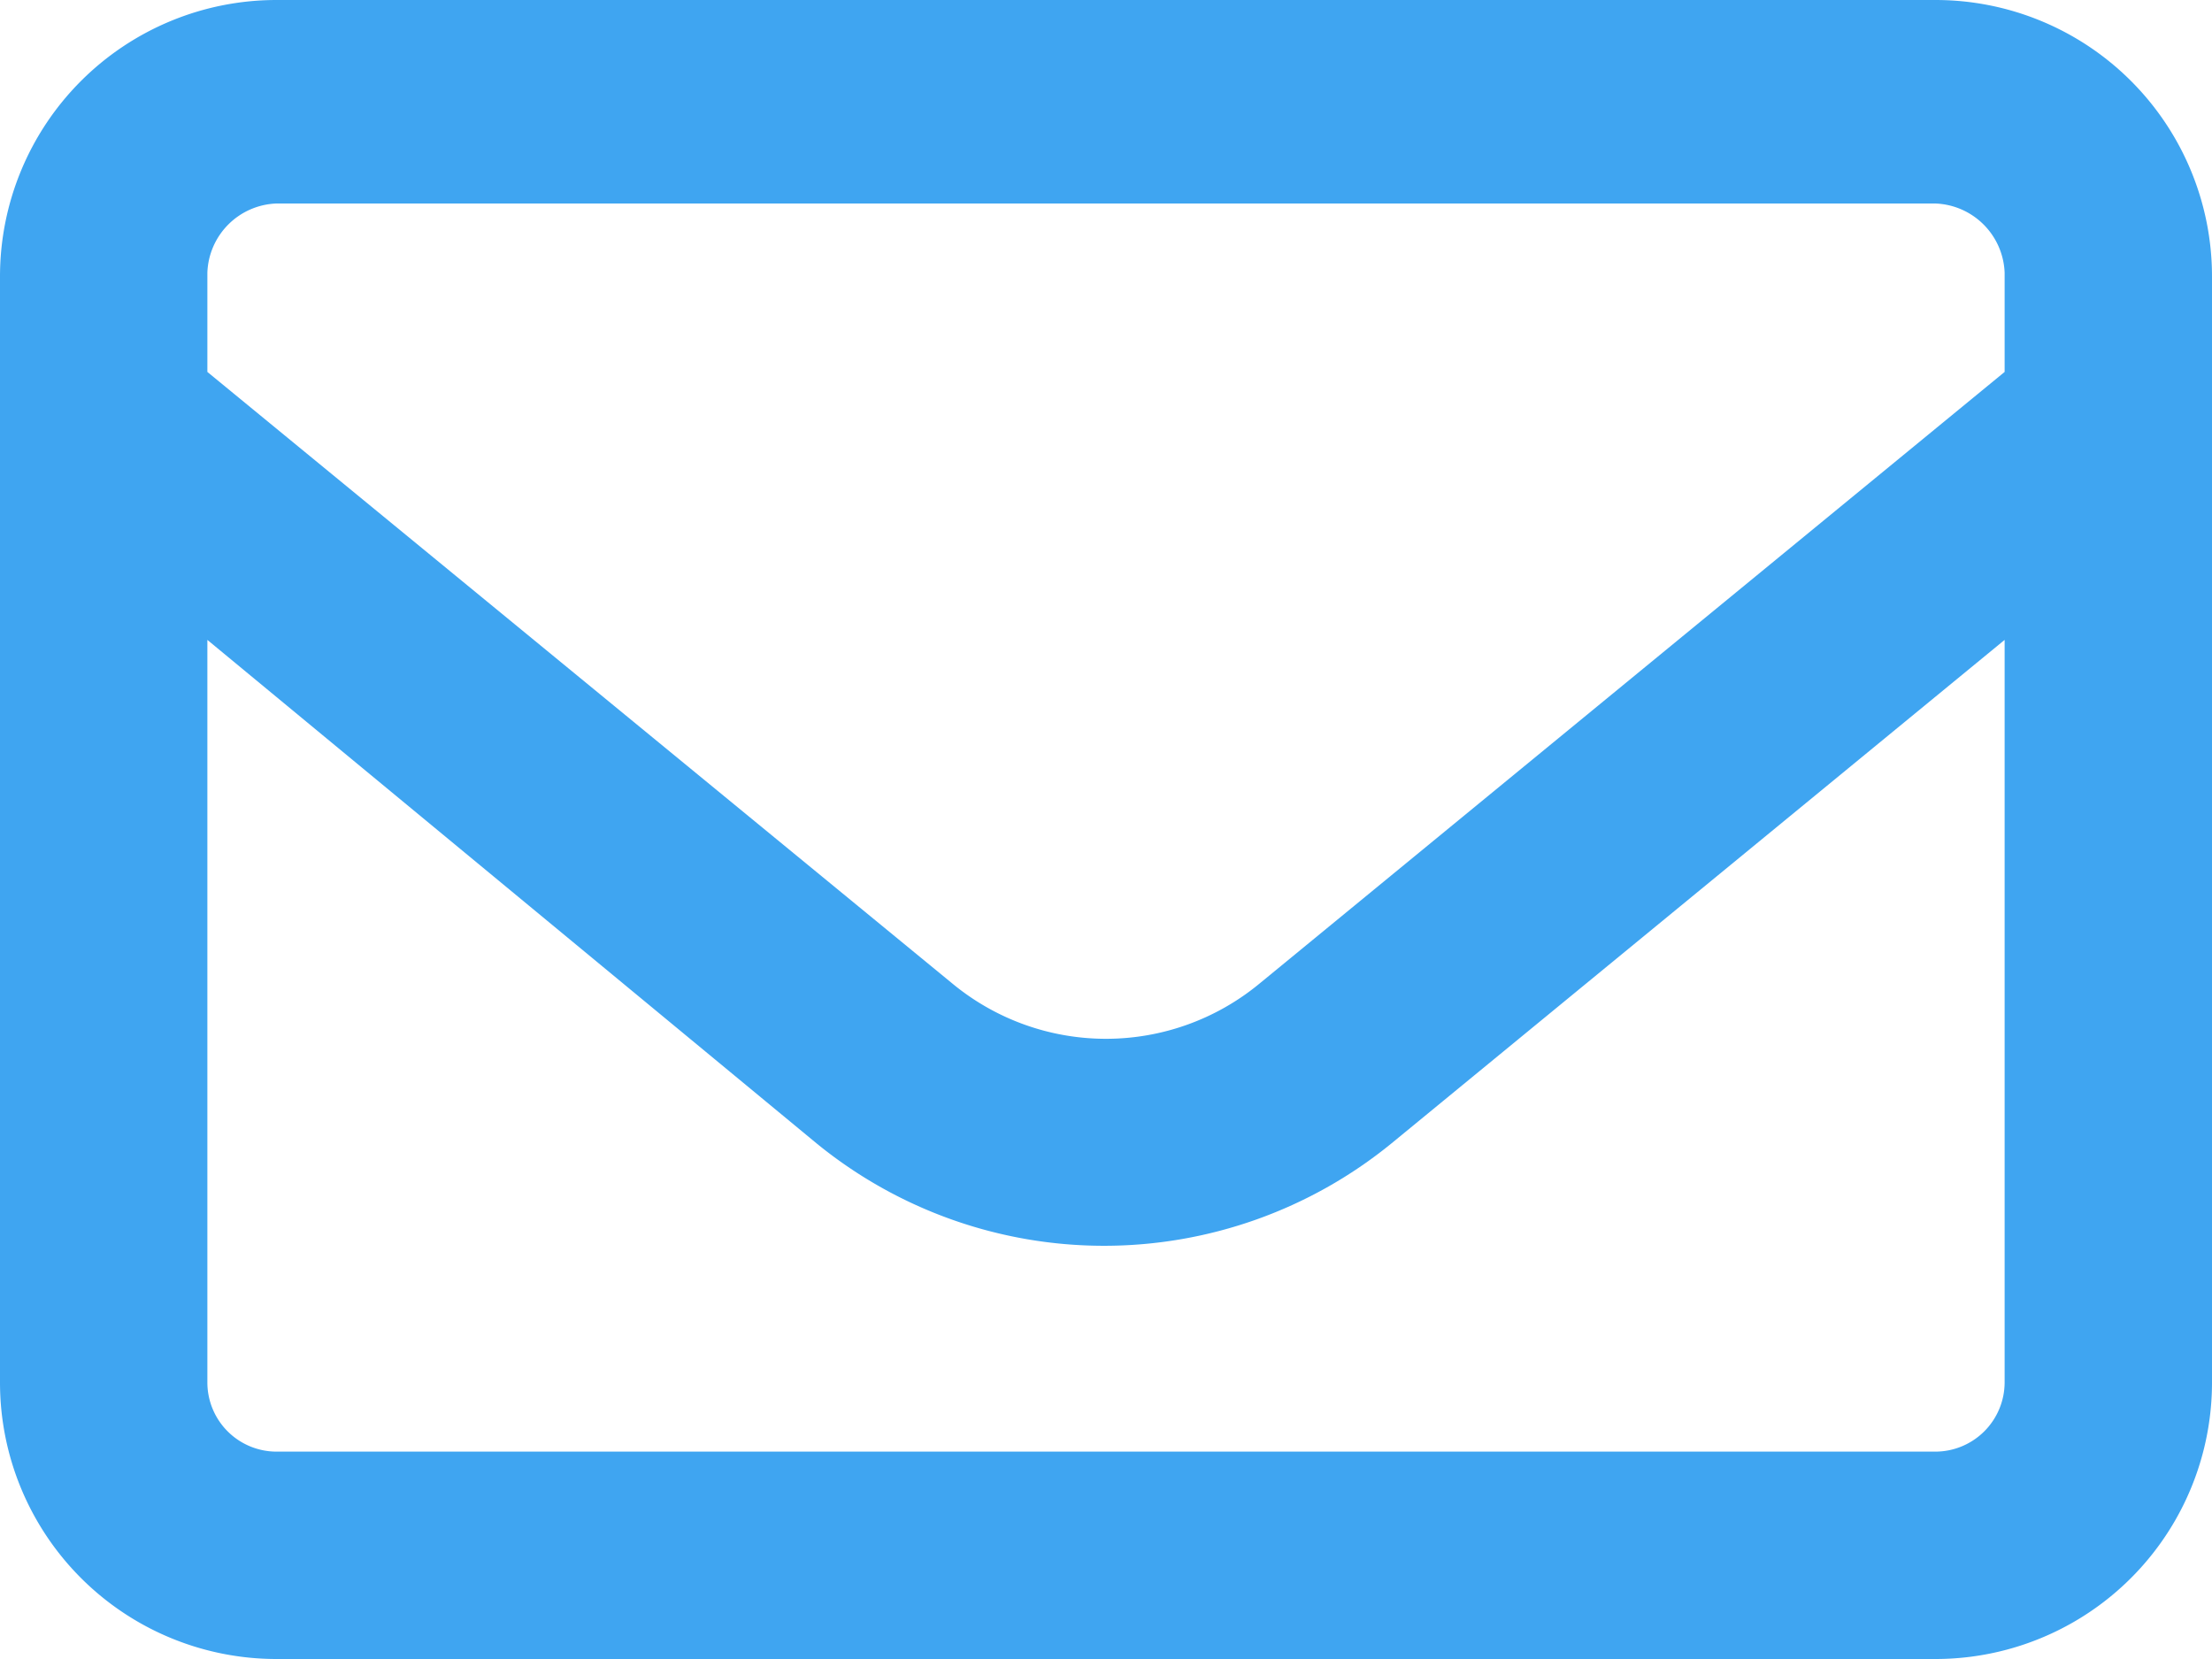
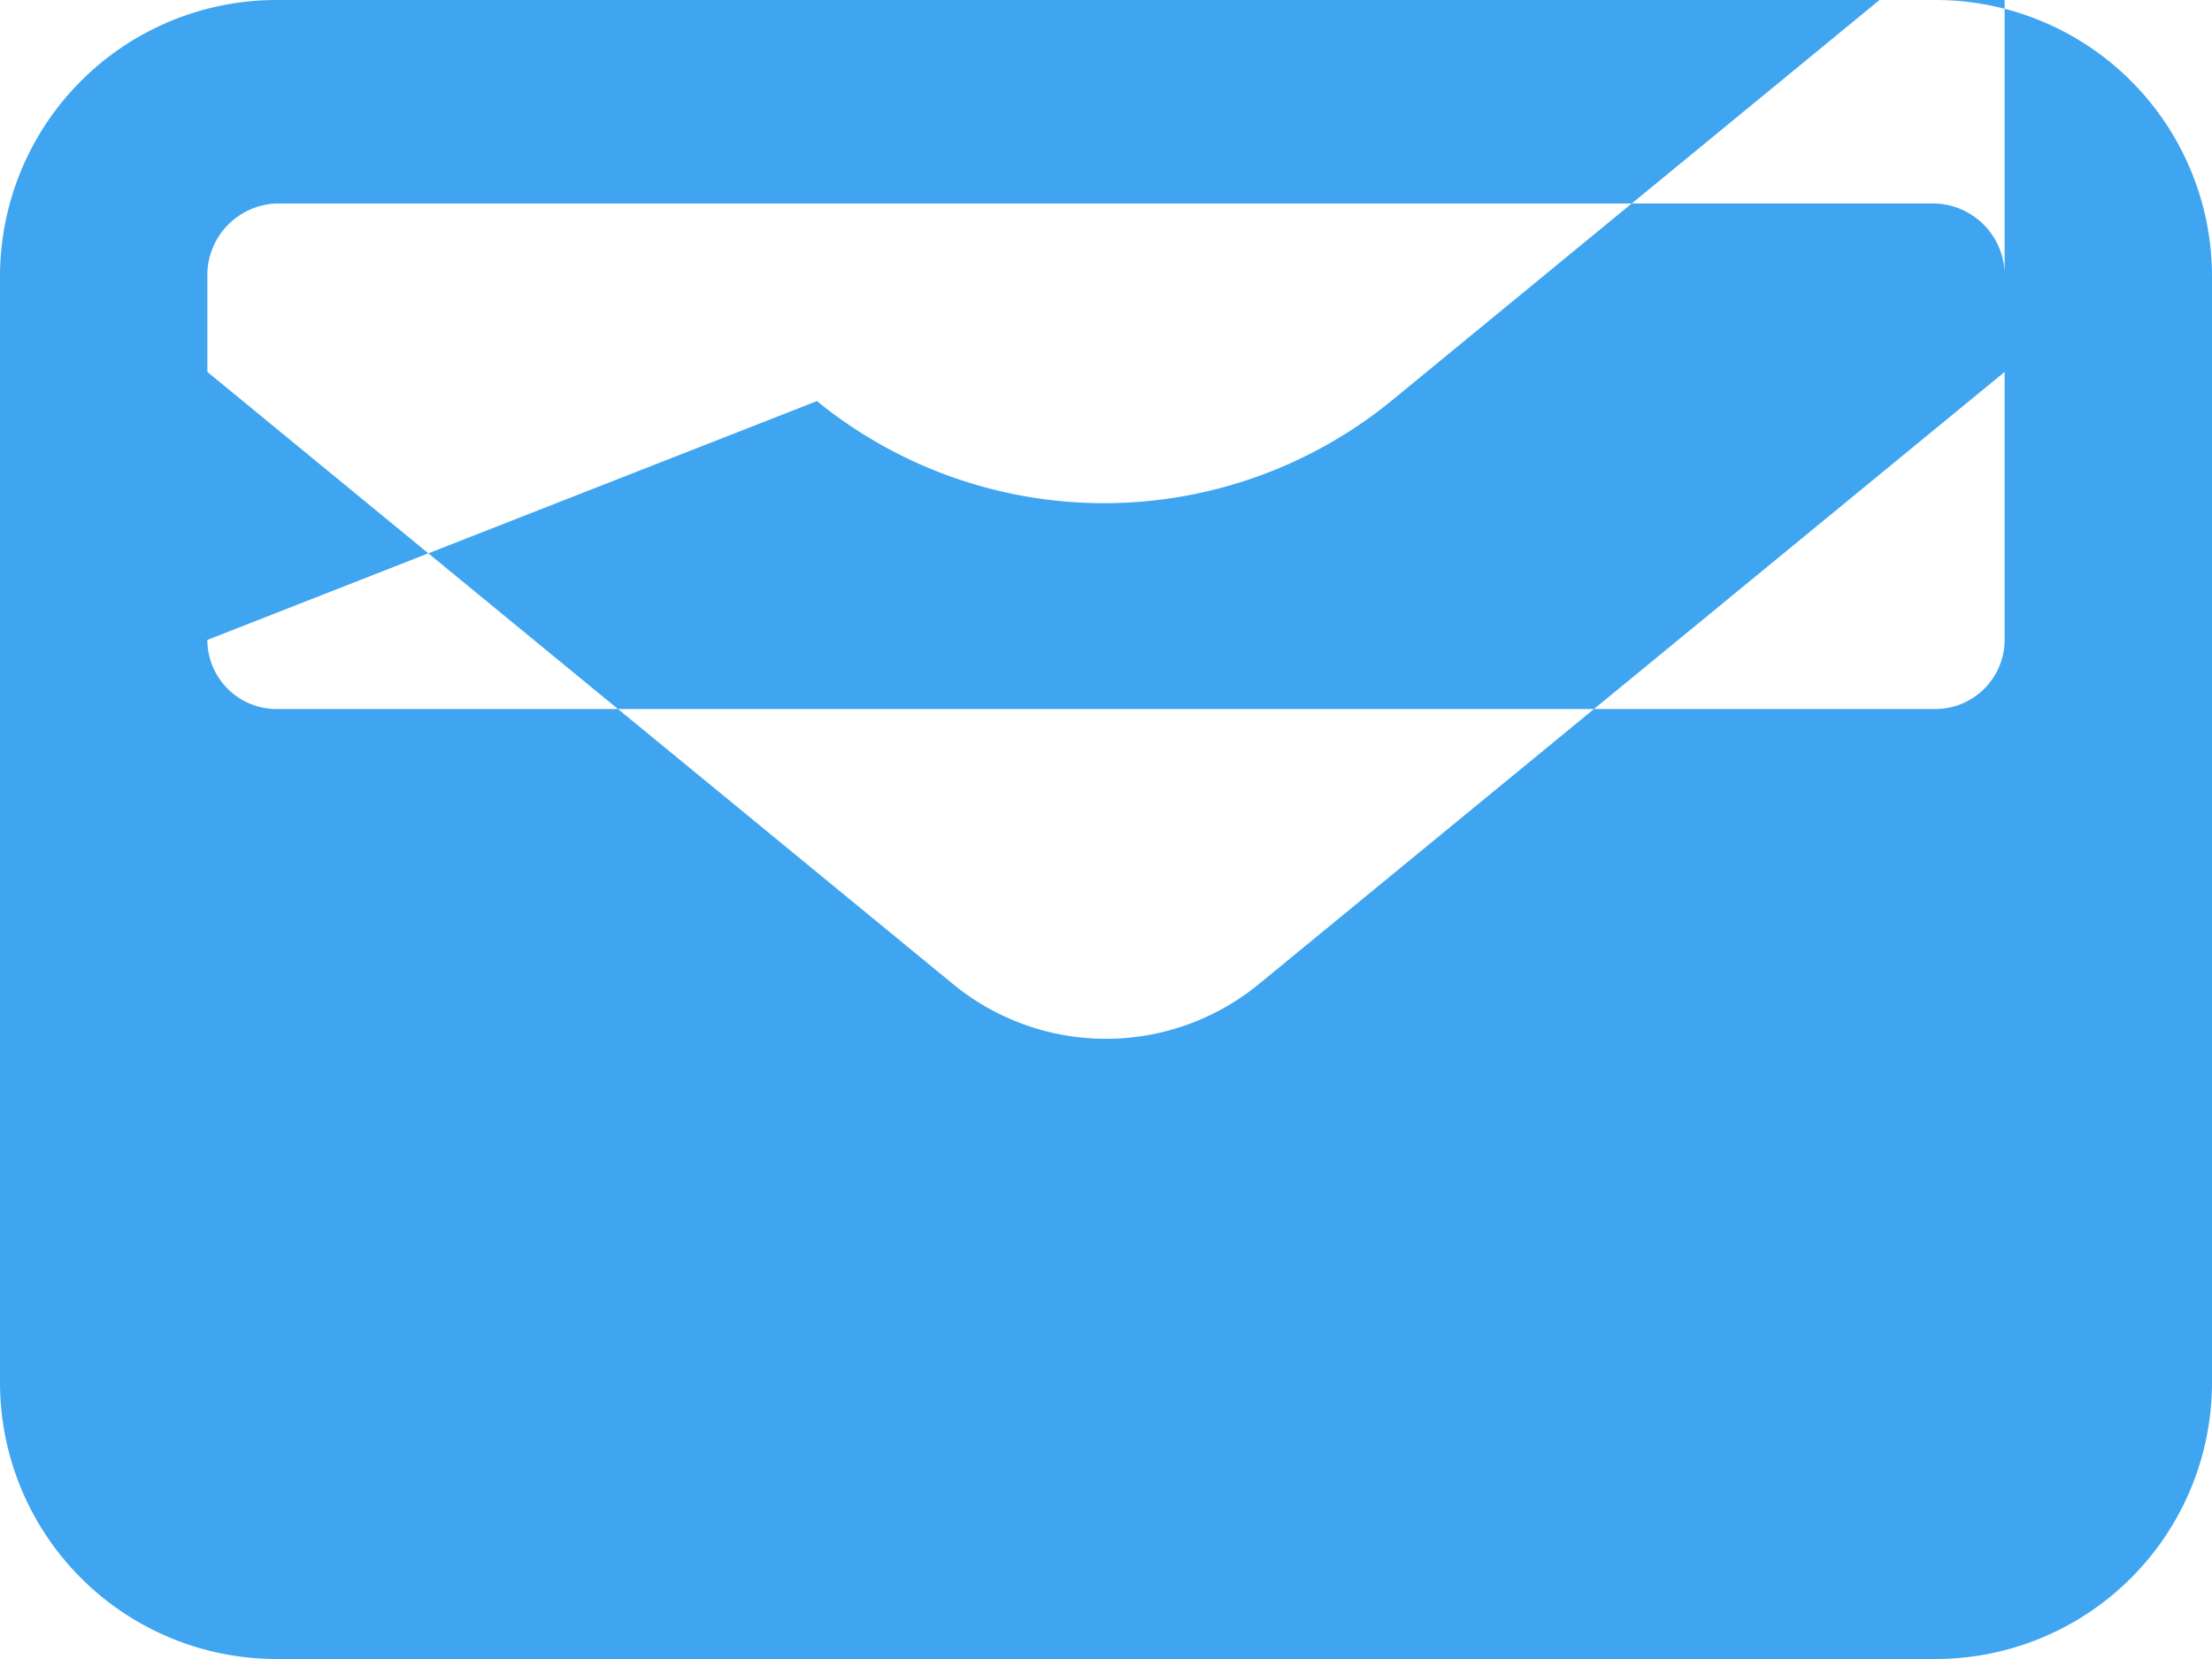
<svg xmlns="http://www.w3.org/2000/svg" width="28" height="21" viewBox="0 0 28 21">
-   <path id="パス_43586" data-name="パス 43586" d="M6734.088,3257.872a3.5,3.5,0,0,1,3.5-3.5h21a3.5,3.5,0,0,1,3.5,3.5v14a3.5,3.5,0,0,1-3.5,3.5h-21a3.5,3.5,0,0,1-3.5-3.5Zm2.625,0v1.208l9.433,7.744a3.051,3.051,0,0,0,3.883,0l9.434-7.744v-1.257a.911.911,0,0,0-.875-.875h-21a.908.908,0,0,0-.875.875Zm0,4.6v9.4a.876.876,0,0,0,.875.875h21a.878.878,0,0,0,.875-.875v-9.4l-7.766,6.377a5.755,5.755,0,0,1-7.268,0Z" transform="translate(-6734.088 -3254.372)" fill="#3fa5f1" />
+   <path id="パス_43586" data-name="パス 43586" d="M6734.088,3257.872a3.5,3.5,0,0,1,3.5-3.5h21a3.5,3.5,0,0,1,3.5,3.5v14a3.5,3.5,0,0,1-3.5,3.5h-21a3.5,3.5,0,0,1-3.5-3.5Zm2.625,0v1.208l9.433,7.744a3.051,3.051,0,0,0,3.883,0l9.434-7.744v-1.257a.911.911,0,0,0-.875-.875h-21a.908.908,0,0,0-.875.875Zm0,4.6a.876.876,0,0,0,.875.875h21a.878.878,0,0,0,.875-.875v-9.4l-7.766,6.377a5.755,5.755,0,0,1-7.268,0Z" transform="translate(-6734.088 -3254.372)" fill="#3fa5f1" />
</svg>